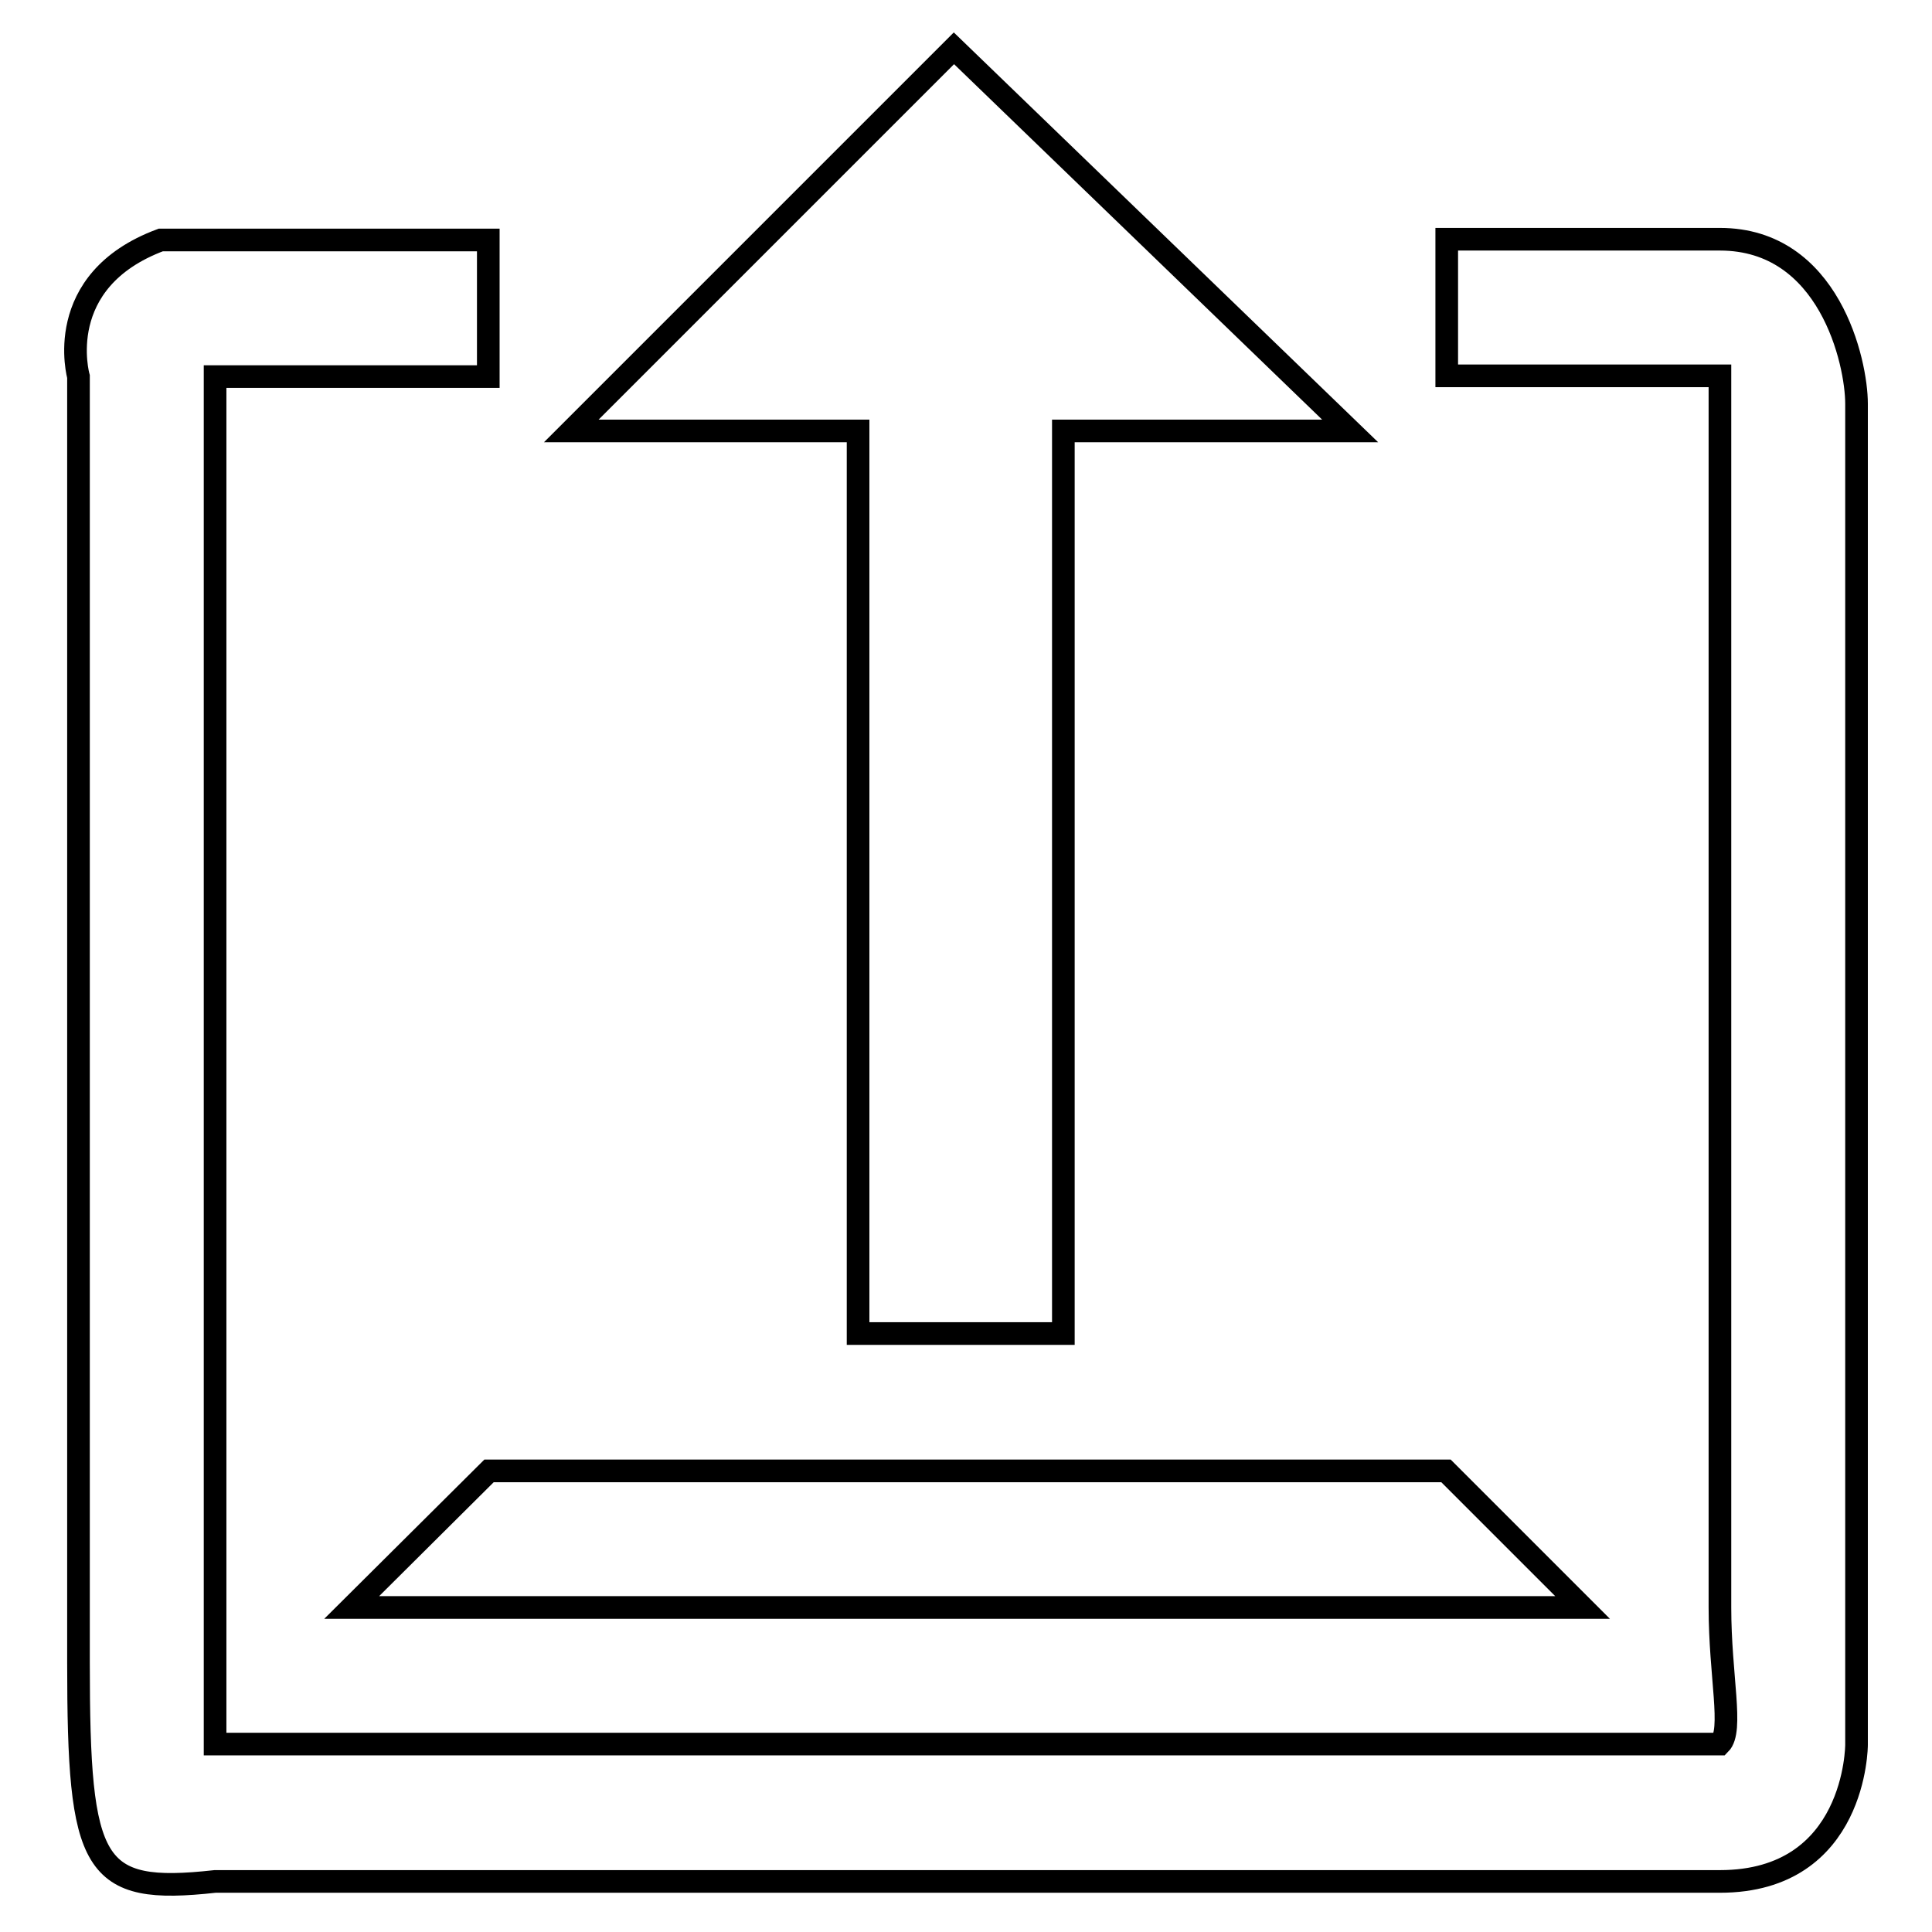
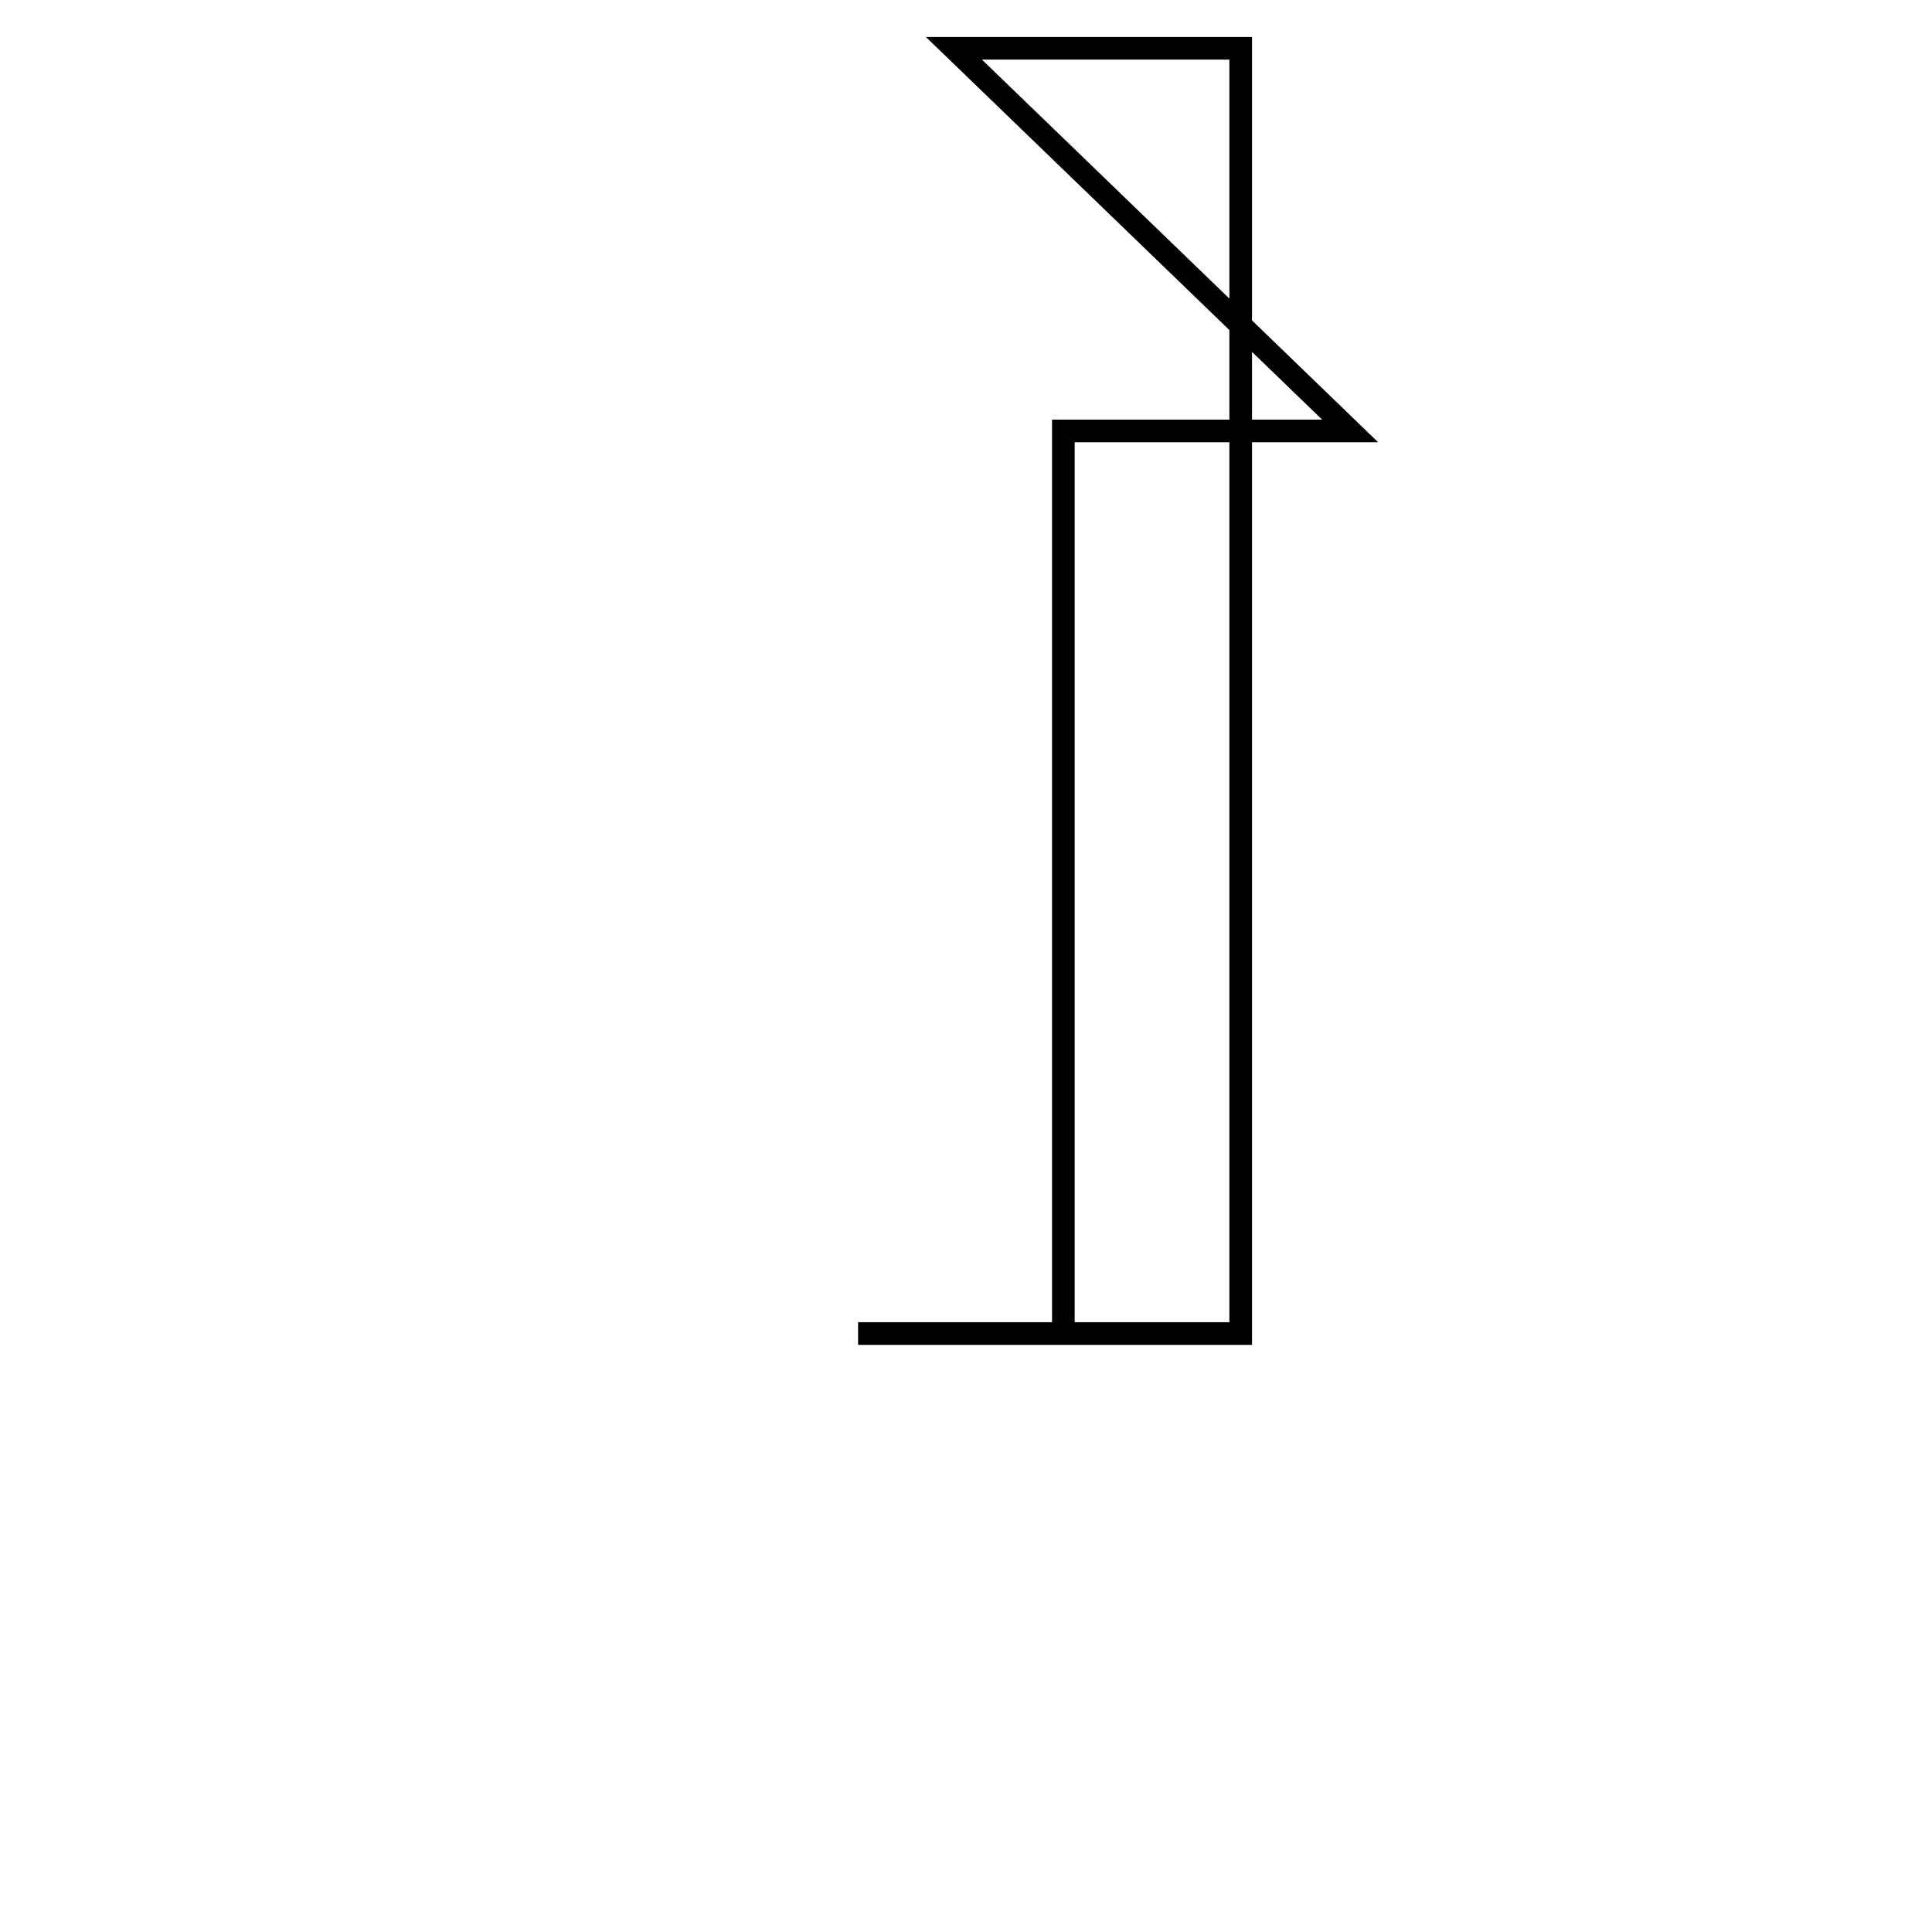
<svg xmlns="http://www.w3.org/2000/svg" version="1.1" x="0px" y="0px" viewBox="0 0 256 256" enable-background="new 0 0 256 256" xml:space="preserve">
  <g>
    <g>
-       <path stroke-width="3" fill-opacity="0" stroke="#000000" d="M46.6,213h163.1l-18.1-18.1H64.8L46.6,213z" />
-       <path stroke-width="3" fill-opacity="0" stroke="#000000" d="M227.9,31.7h-36.2v18.1h36.2c0,0,0,27.2,0,36.2V213c0,9.1,1.8,16.3,0,18.1H28.5v-145c0-9.1,0-36.2,0-36.2h36.2V31.8H21.3C6.8,37.2,10.4,49.9,10.4,49.9v170.4c0,27.2,1.8,30.8,18.1,29h199.4c18.1,0,18.1-18.1,18.1-18.1V53.5C246,48,242.4,31.7,227.9,31.7z" />
-       <path stroke-width="3" fill-opacity="0" stroke="#000000" d="M113.7,176.7h27.2V57.1h38L126.4,6.4L75.7,57.1h38V176.7z" />
+       <path stroke-width="3" fill-opacity="0" stroke="#000000" d="M113.7,176.7h27.2V57.1h38L126.4,6.4h38V176.7z" />
    </g>
  </g>
</svg>